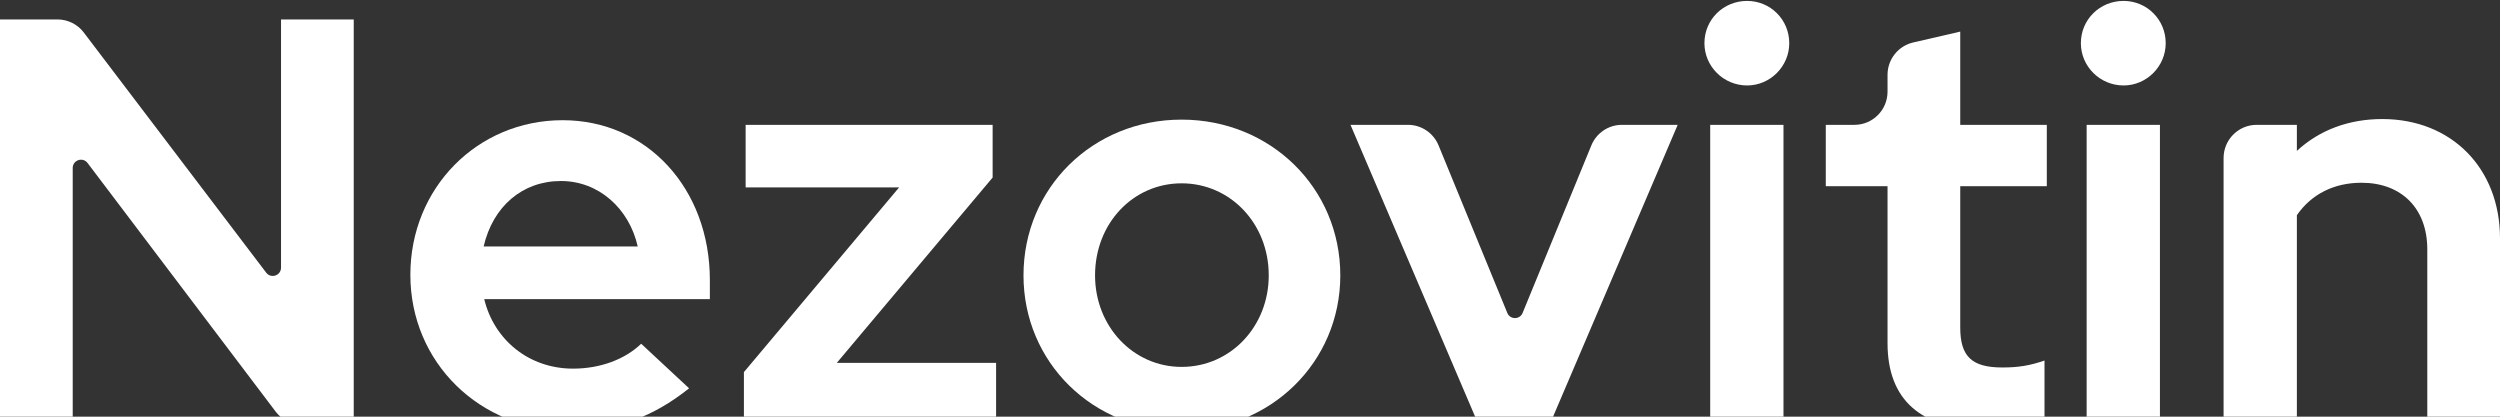
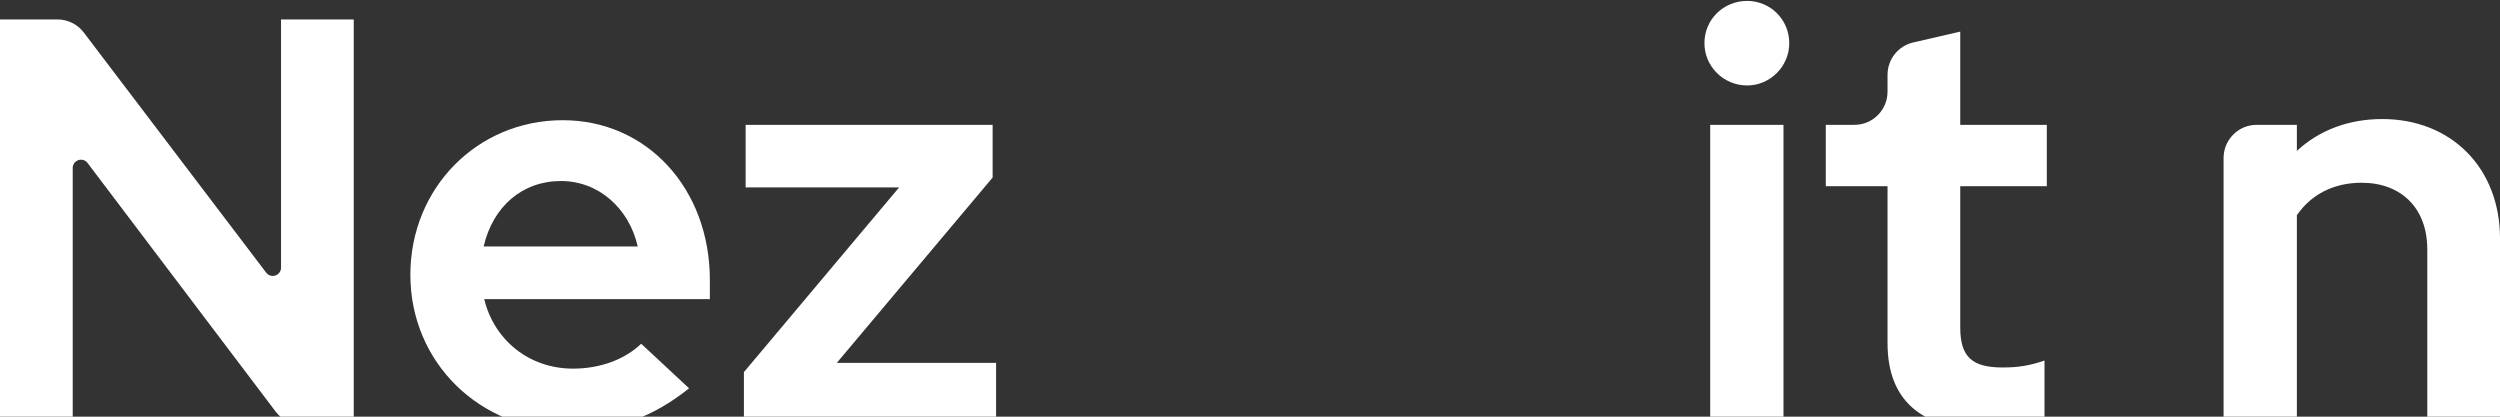
<svg xmlns="http://www.w3.org/2000/svg" width="1200" height="200" viewBox="0 0 1200 200" fill="none">
  <rect x="0" y="0" width="1200" height="200" fill="#333333" stroke="none" />
  <path d="M0 203.908V9.332H27.595C32.548 9.332 37.217 11.652 40.219 15.605L127.771 130.874C130.073 133.905 134.895 132.271 134.895 128.46V9.332H169.796V203.908H144.989C140.026 203.908 135.348 201.578 132.347 197.611L42.03 78.239C39.731 75.201 34.901 76.832 34.901 80.647V203.908H0Z" fill="white" />
  <path d="M273.423 206.687C230.213 206.687 196.974 173.888 196.974 131.915C196.974 90.22 229.105 57.698 270.099 57.698C310.54 57.698 340.732 90.498 340.732 134.417V143.589H232.429C237.137 163.047 253.757 176.945 275.085 176.945C288.104 176.945 300.015 172.498 307.77 164.993L330.761 186.396C313.31 200.294 295.86 206.687 273.423 206.687ZM232.152 118.295H306.108C301.954 99.949 287.273 86.885 269.269 86.885C250.71 86.885 236.583 99.115 232.152 118.295Z" fill="white" />
  <path d="M357.077 203.908V178.613L431.588 89.942H357.908V59.922H476.461V85.217L401.673 174.166H478.123V203.908H357.077Z" fill="white" />
-   <path d="M567.173 206.687C524.516 206.687 491.277 173.888 491.277 132.193C491.277 90.22 524.516 57.42 567.173 57.42C609.83 57.42 643.346 90.22 643.346 132.193C643.346 173.888 609.83 206.687 567.173 206.687ZM567.173 176.111C590.718 176.111 608.999 156.654 608.999 132.193C608.999 107.176 590.441 87.996 567.173 87.996C543.906 87.996 525.624 107.176 525.624 132.193C525.624 156.654 543.906 176.111 567.173 176.111Z" fill="white" />
-   <path d="M709.729 203.908L648.237 59.922H675.831C682.263 59.922 688.06 63.818 690.509 69.786L723.51 150.213C724.859 153.501 729.5 153.501 730.849 150.213L763.85 69.786C766.299 63.818 772.095 59.922 778.527 59.922H805.291L743.799 203.908H709.729Z" fill="white" />
  <path d="M838.623 41.02C827.266 41.02 818.126 31.848 818.126 20.729C818.126 9.332 827.266 0.438 838.623 0.438C849.703 0.438 858.843 9.332 858.843 20.729C858.843 31.848 849.703 41.02 838.623 41.02ZM820.896 203.908V59.922H856.073V203.908H820.896Z" fill="white" />
  <path d="M952.828 206.132C922.082 206.132 906.016 191.955 906.016 164.715V89.386H876.378V59.922H890.143C898.91 59.922 906.016 52.79 906.016 43.993V35.91C906.016 28.489 911.123 22.051 918.329 20.387L940.917 15.17V59.922H982.466V89.386H940.917V157.21C940.917 171.108 946.457 176.389 961.138 176.389C968.617 176.389 974.156 175.555 981.358 173.054V201.962C973.602 204.464 961.138 206.132 952.828 206.132Z" fill="white" />
-   <path d="M1019.32 41.02C1007.96 41.02 998.819 31.848 998.819 20.729C998.819 9.332 1007.96 0.438 1019.32 0.438C1030.4 0.438 1039.54 9.332 1039.54 20.729C1039.54 31.848 1030.4 41.02 1019.32 41.02ZM1001.59 203.908V59.922H1036.77V203.908H1001.59Z" fill="white" />
  <path d="M1067.32 203.908V75.851C1067.32 67.054 1074.43 59.922 1083.19 59.922H1102.5V72.43C1113.3 62.424 1127.43 57.142 1143.49 57.142C1176.73 57.142 1200 80.769 1200 114.403V203.908H1165.1V119.684C1165.1 99.949 1152.63 87.719 1133.52 87.719C1120.23 87.719 1109.42 93.278 1102.5 103.285V203.908H1067.32Z" fill="white" />
</svg>